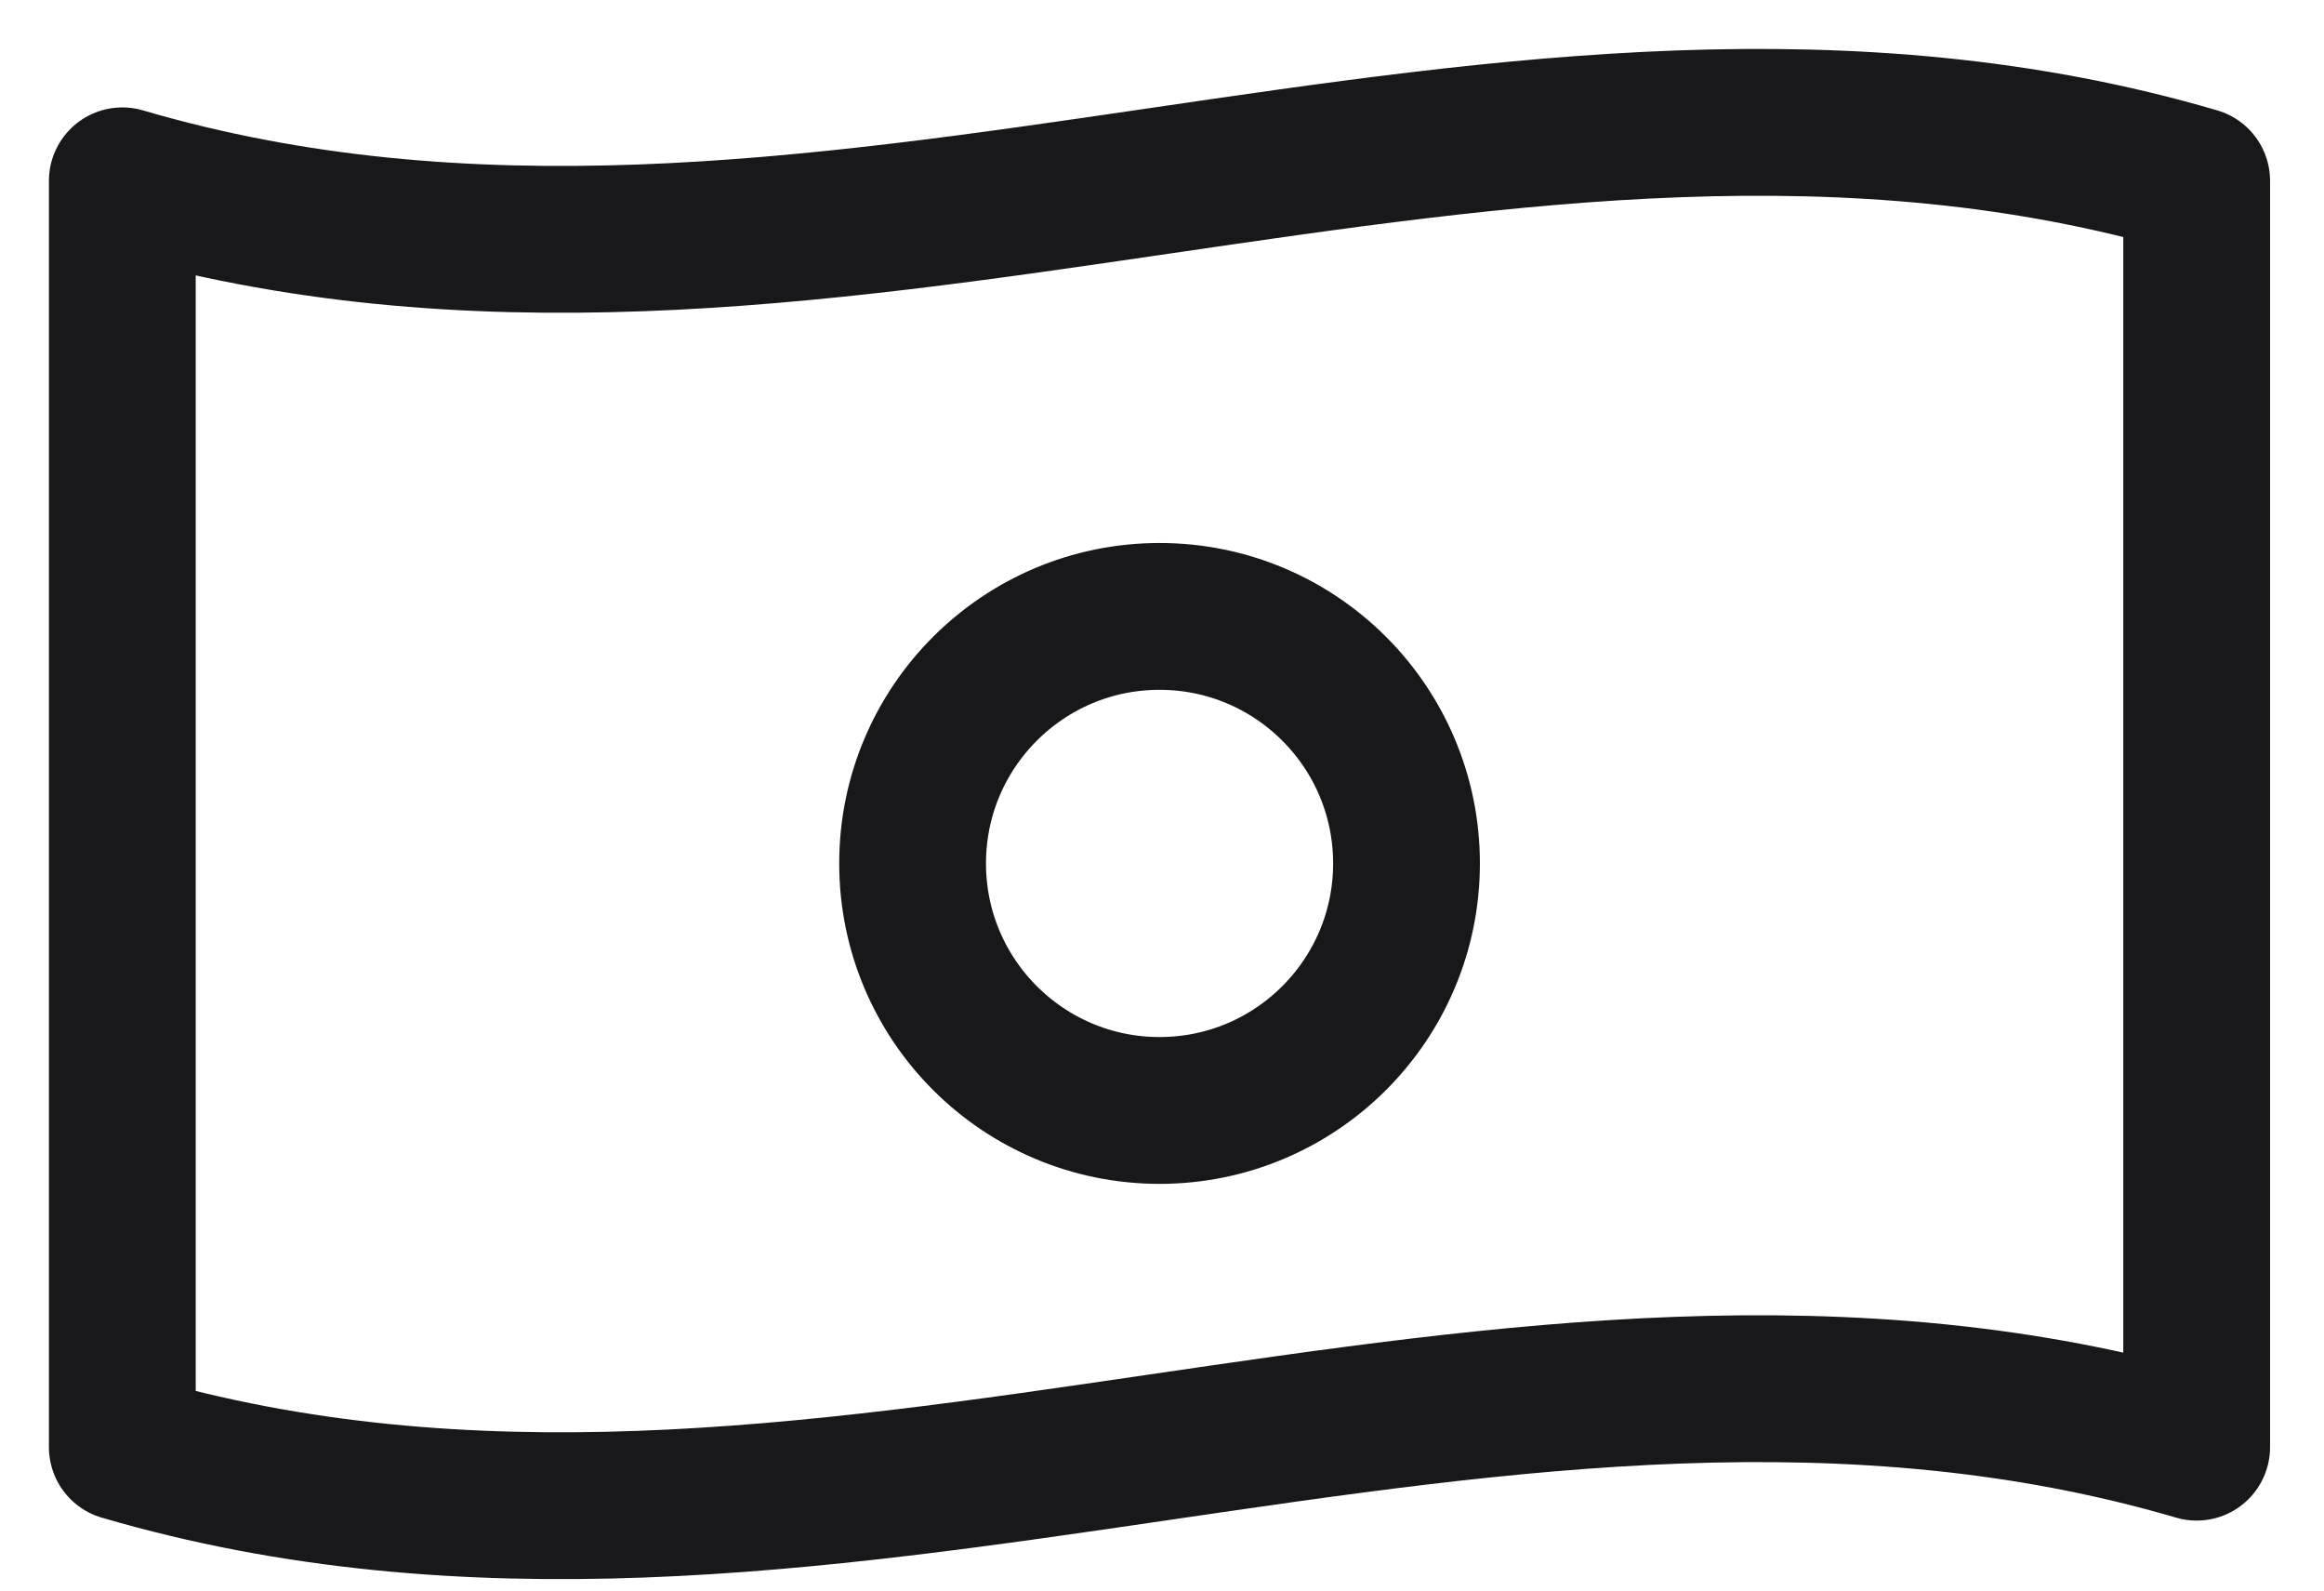
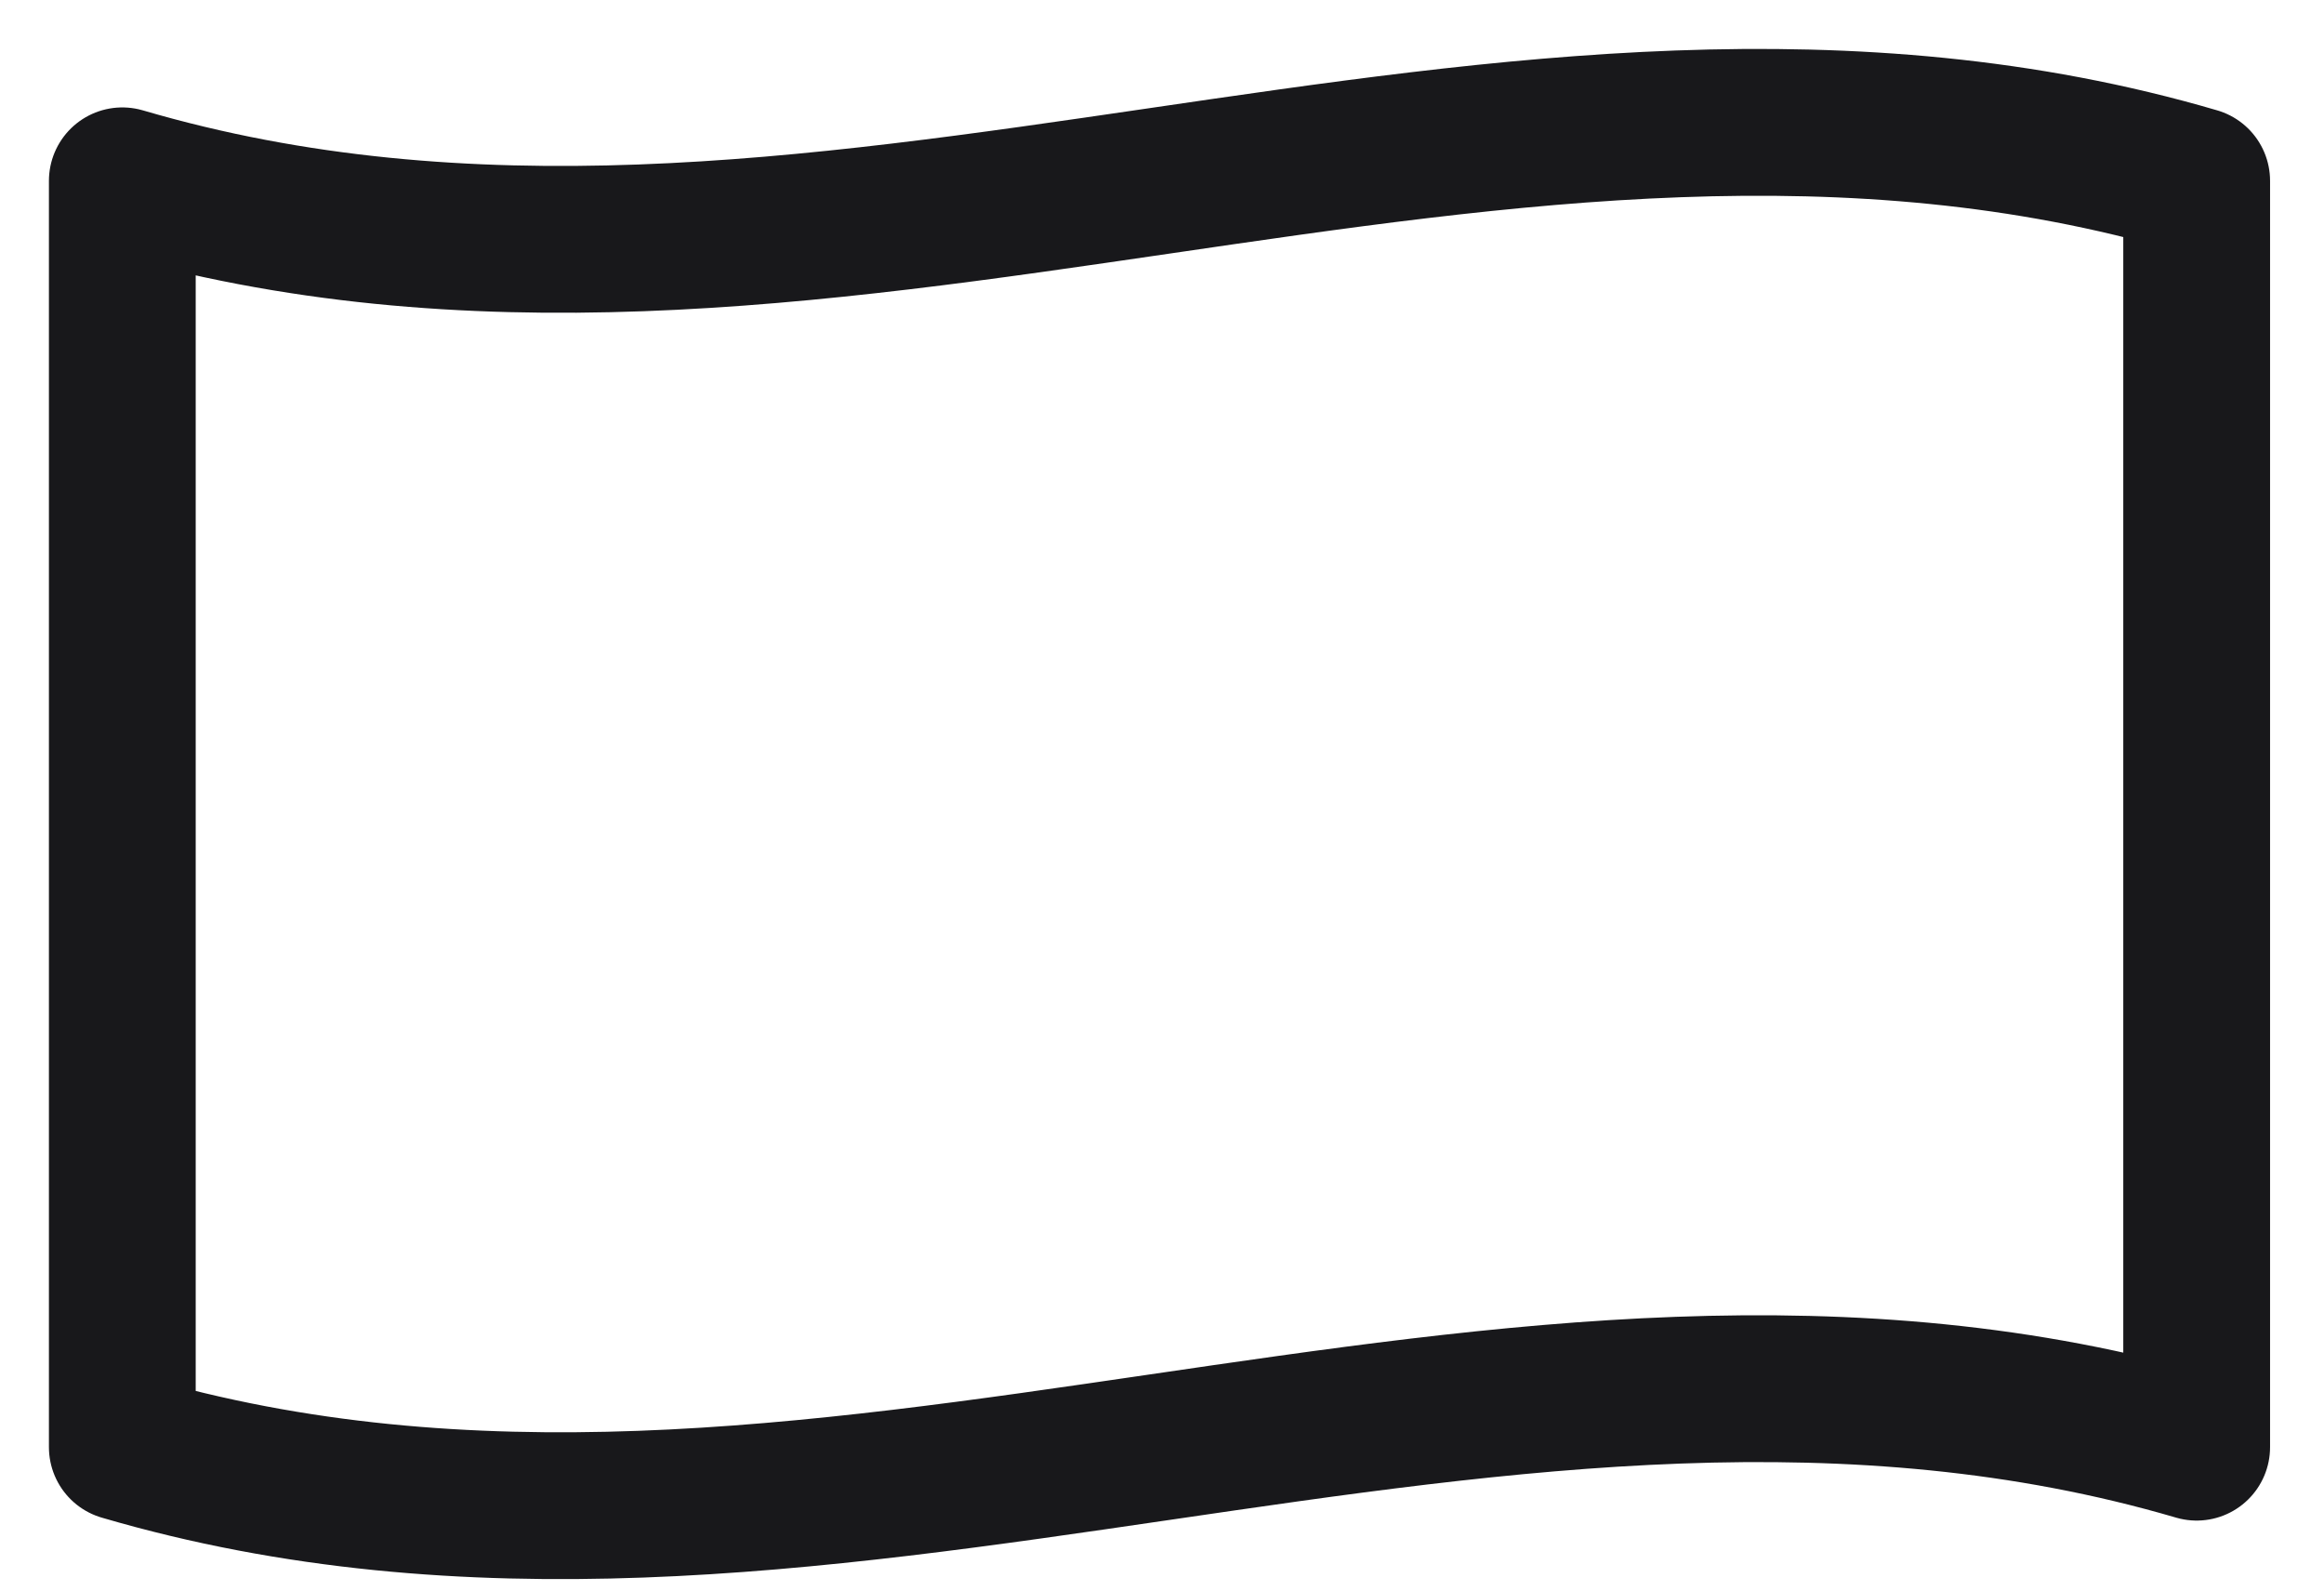
<svg xmlns="http://www.w3.org/2000/svg" width="19" height="13" viewBox="0 0 19 13" fill="none">
-   <path d="M17.959 11.828C12.306 10.172 6.653 13.485 1 11.828V1.478C6.653 3.135 12.306 -0.178 17.959 1.478V11.828Z" stroke="#18181B" stroke-width="1.2" stroke-linecap="round" stroke-linejoin="round" />
-   <path d="M9.48 9.076C10.595 9.076 11.499 8.172 11.499 7.057C11.499 5.942 10.595 5.038 9.48 5.038C8.365 5.038 7.461 5.942 7.461 7.057C7.461 8.172 8.365 9.076 9.48 9.076Z" stroke="#18181B" stroke-width="1.2" stroke-linecap="round" stroke-linejoin="round" />
+   <path d="M17.959 11.828C12.306 10.172 6.653 13.485 1 11.828V1.478C6.653 3.135 12.306 -0.178 17.959 1.478V11.828" stroke="#18181B" stroke-width="1.2" stroke-linecap="round" stroke-linejoin="round" />
</svg>